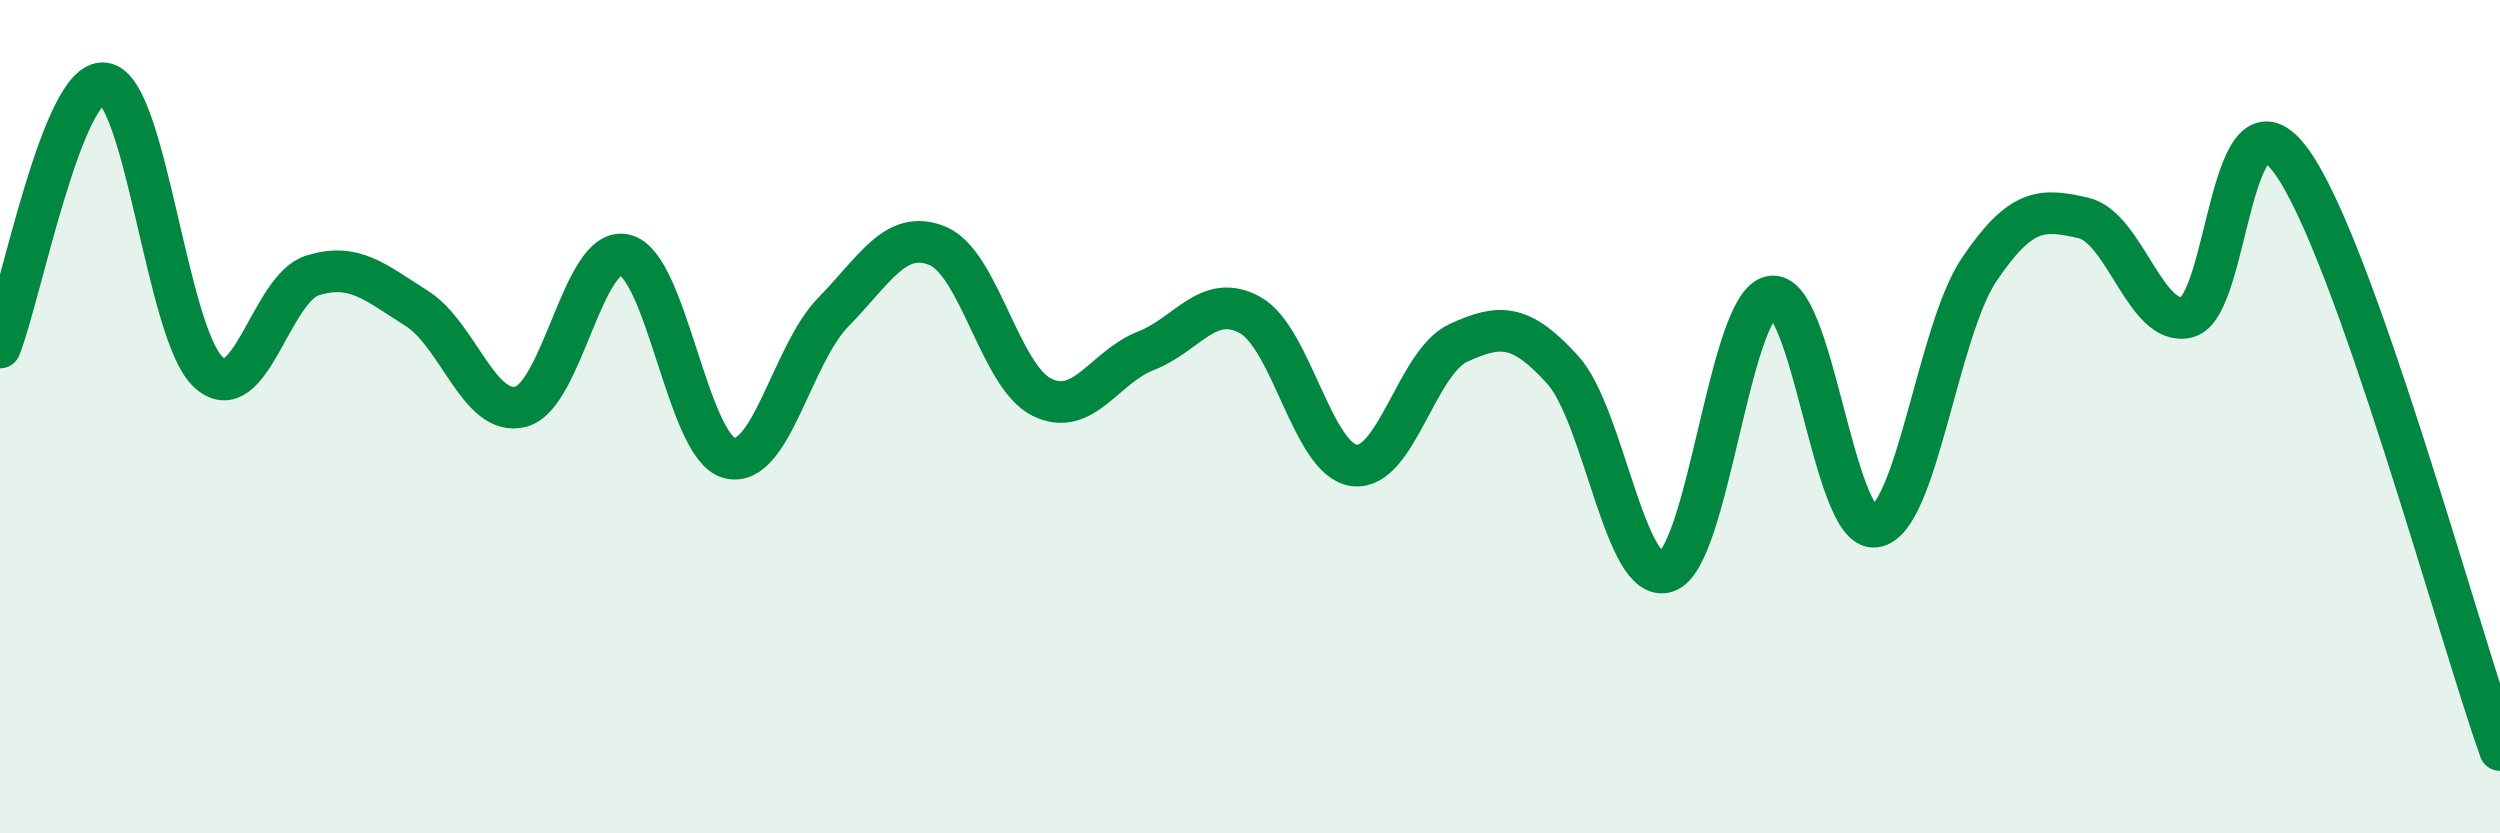
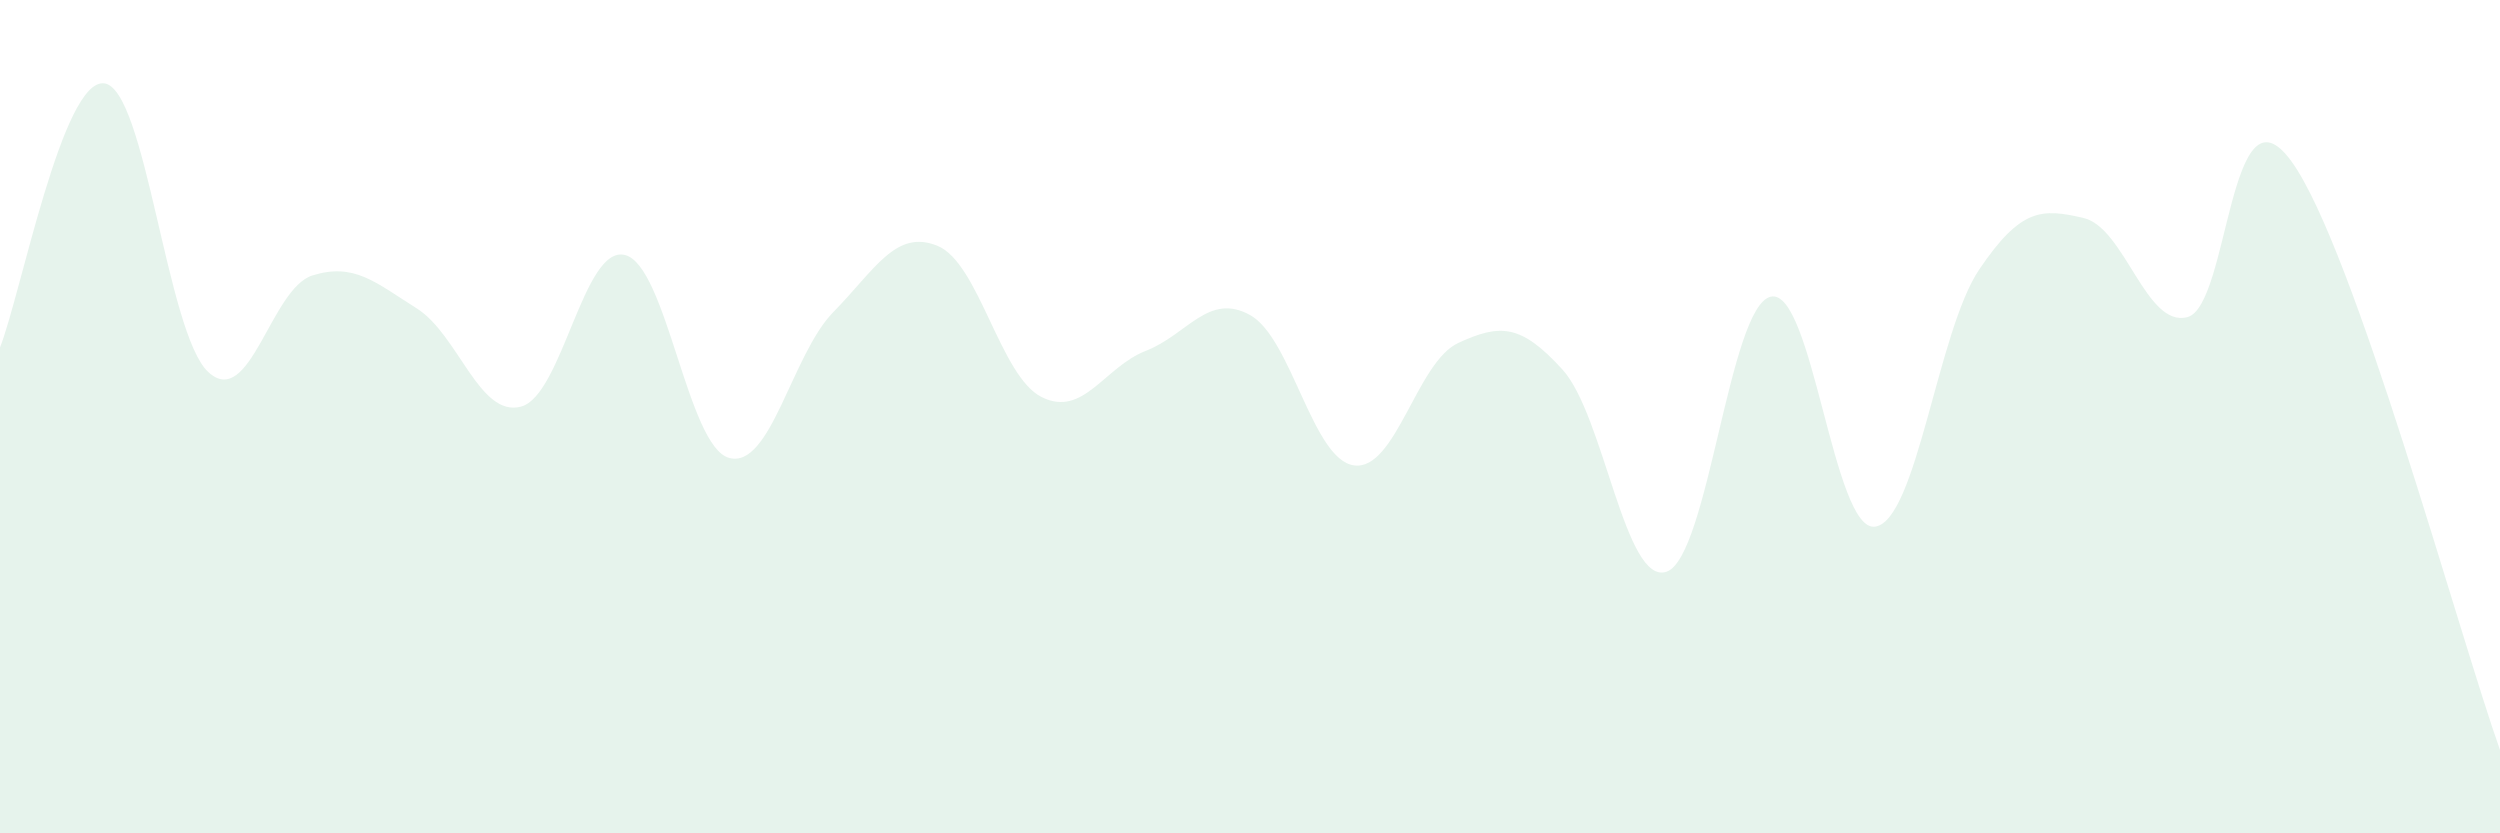
<svg xmlns="http://www.w3.org/2000/svg" width="60" height="20" viewBox="0 0 60 20">
  <path d="M 0,8.34 C 0.5,7.07 1.5,1.88 2.5,2 C 3.5,2.12 4,8.01 5,8.93 C 6,9.85 6.5,6.92 7.5,6.61 C 8.5,6.3 9,6.77 10,7.4 C 11,8.03 11.5,10.02 12.5,9.76 C 13.5,9.5 14,5.87 15,6.12 C 16,6.37 16.5,10.72 17.5,10.99 C 18.5,11.26 19,8.51 20,7.49 C 21,6.47 21.5,5.49 22.5,5.9 C 23.5,6.31 24,9.03 25,9.53 C 26,10.03 26.5,8.81 27.5,8.42 C 28.5,8.03 29,7.01 30,7.56 C 31,8.11 31.5,11.04 32.5,11.17 C 33.5,11.3 34,8.69 35,8.23 C 36,7.77 36.5,7.77 37.5,8.87 C 38.5,9.97 39,14.07 40,13.72 C 41,13.37 41.5,7.34 42.5,7.12 C 43.5,6.9 44,12.77 45,12.64 C 46,12.51 46.5,7.95 47.5,6.47 C 48.5,4.99 49,5 50,5.23 C 51,5.46 51.5,7.88 52.5,7.61 C 53.5,7.34 53.5,1.8 55,3.88 C 56.5,5.96 59,15.18 60,18L60 20L0 20Z" fill="#008740" opacity="0.1" stroke-linecap="round" stroke-linejoin="round" />
-   <path d="M 0,8.34 C 0.5,7.07 1.5,1.88 2.5,2 C 3.5,2.12 4,8.01 5,8.93 C 6,9.85 6.5,6.92 7.5,6.61 C 8.5,6.3 9,6.77 10,7.4 C 11,8.03 11.5,10.02 12.5,9.76 C 13.5,9.5 14,5.87 15,6.12 C 16,6.37 16.5,10.72 17.5,10.99 C 18.5,11.26 19,8.51 20,7.49 C 21,6.47 21.5,5.49 22.5,5.9 C 23.5,6.31 24,9.03 25,9.53 C 26,10.03 26.5,8.81 27.5,8.42 C 28.5,8.03 29,7.01 30,7.56 C 31,8.11 31.5,11.04 32.5,11.17 C 33.5,11.3 34,8.69 35,8.23 C 36,7.77 36.5,7.77 37.5,8.87 C 38.5,9.97 39,14.07 40,13.72 C 41,13.37 41.5,7.34 42.5,7.12 C 43.5,6.9 44,12.77 45,12.64 C 46,12.51 46.5,7.95 47.5,6.47 C 48.5,4.99 49,5 50,5.23 C 51,5.46 51.5,7.88 52.5,7.61 C 53.5,7.34 53.5,1.8 55,3.88 C 56.5,5.96 59,15.18 60,18" stroke="#008740" stroke-width="1" fill="none" stroke-linecap="round" stroke-linejoin="round" />
</svg>